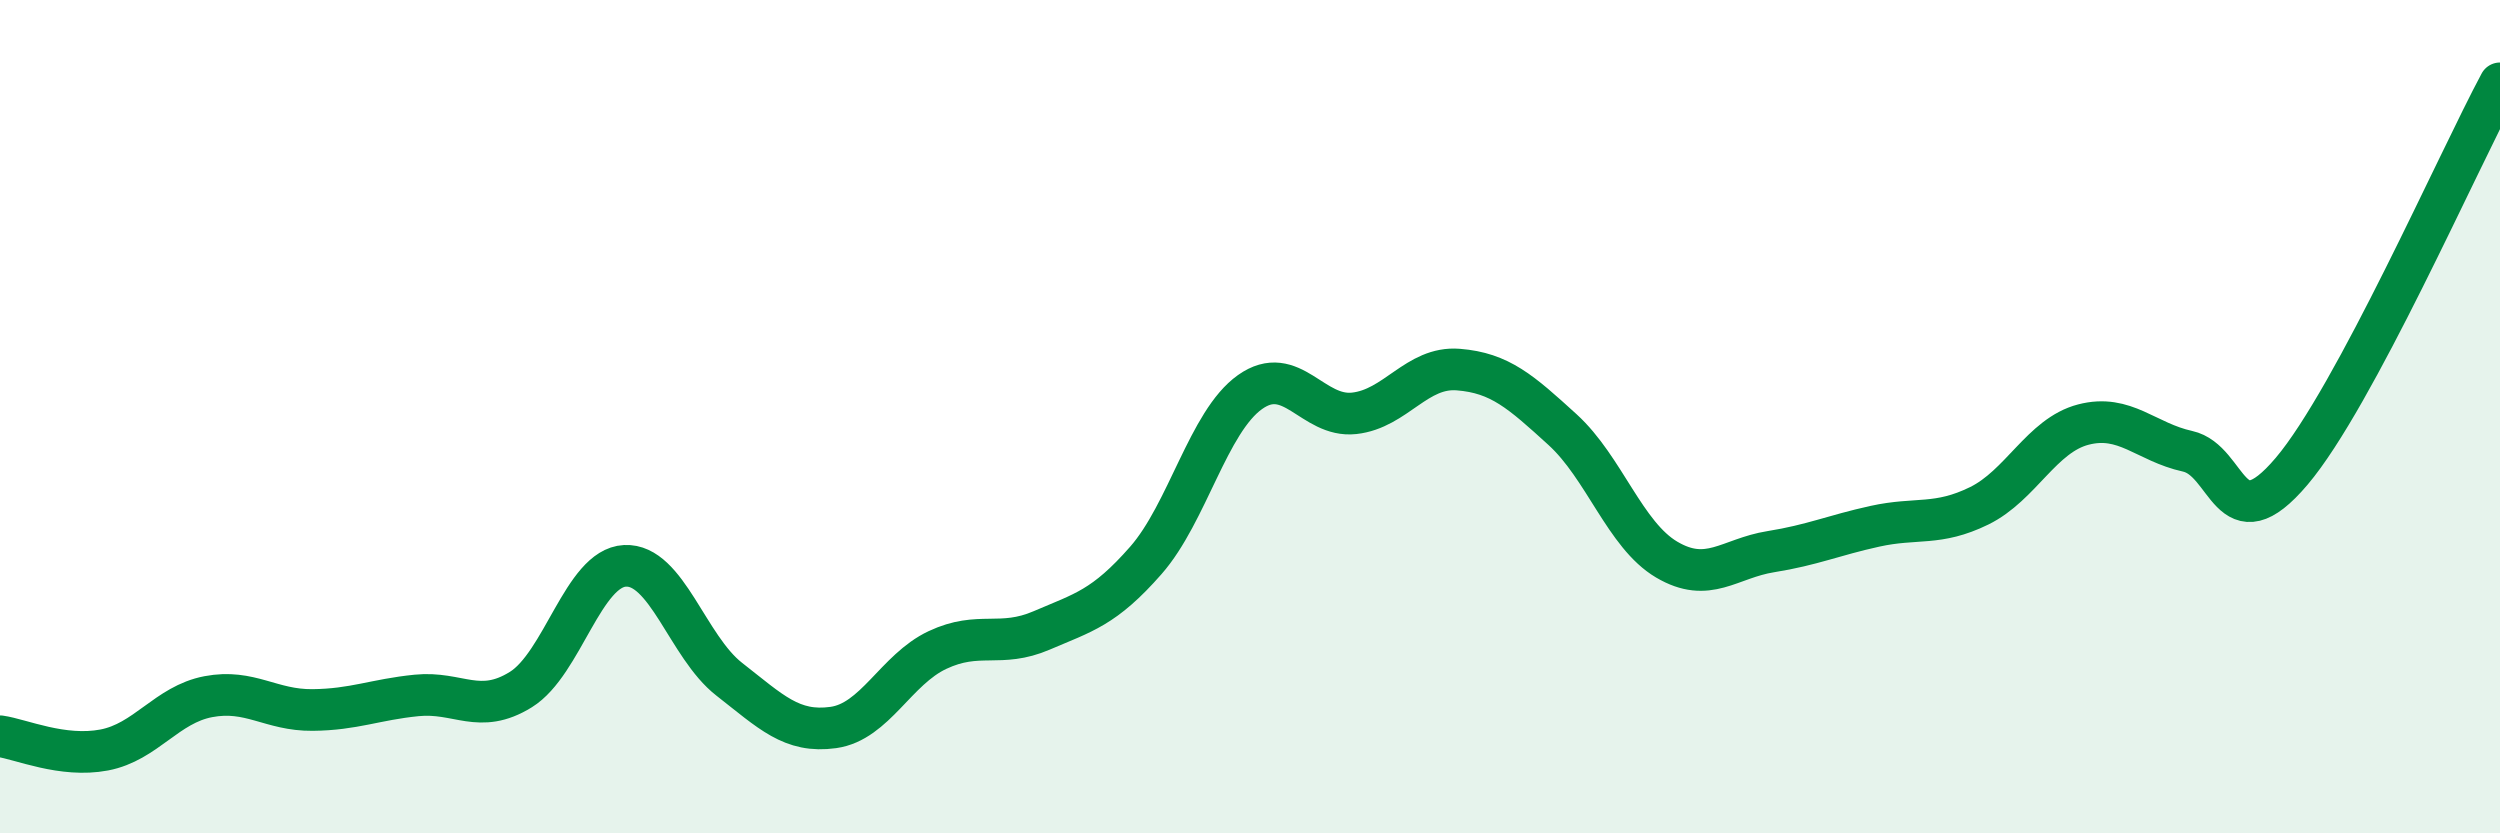
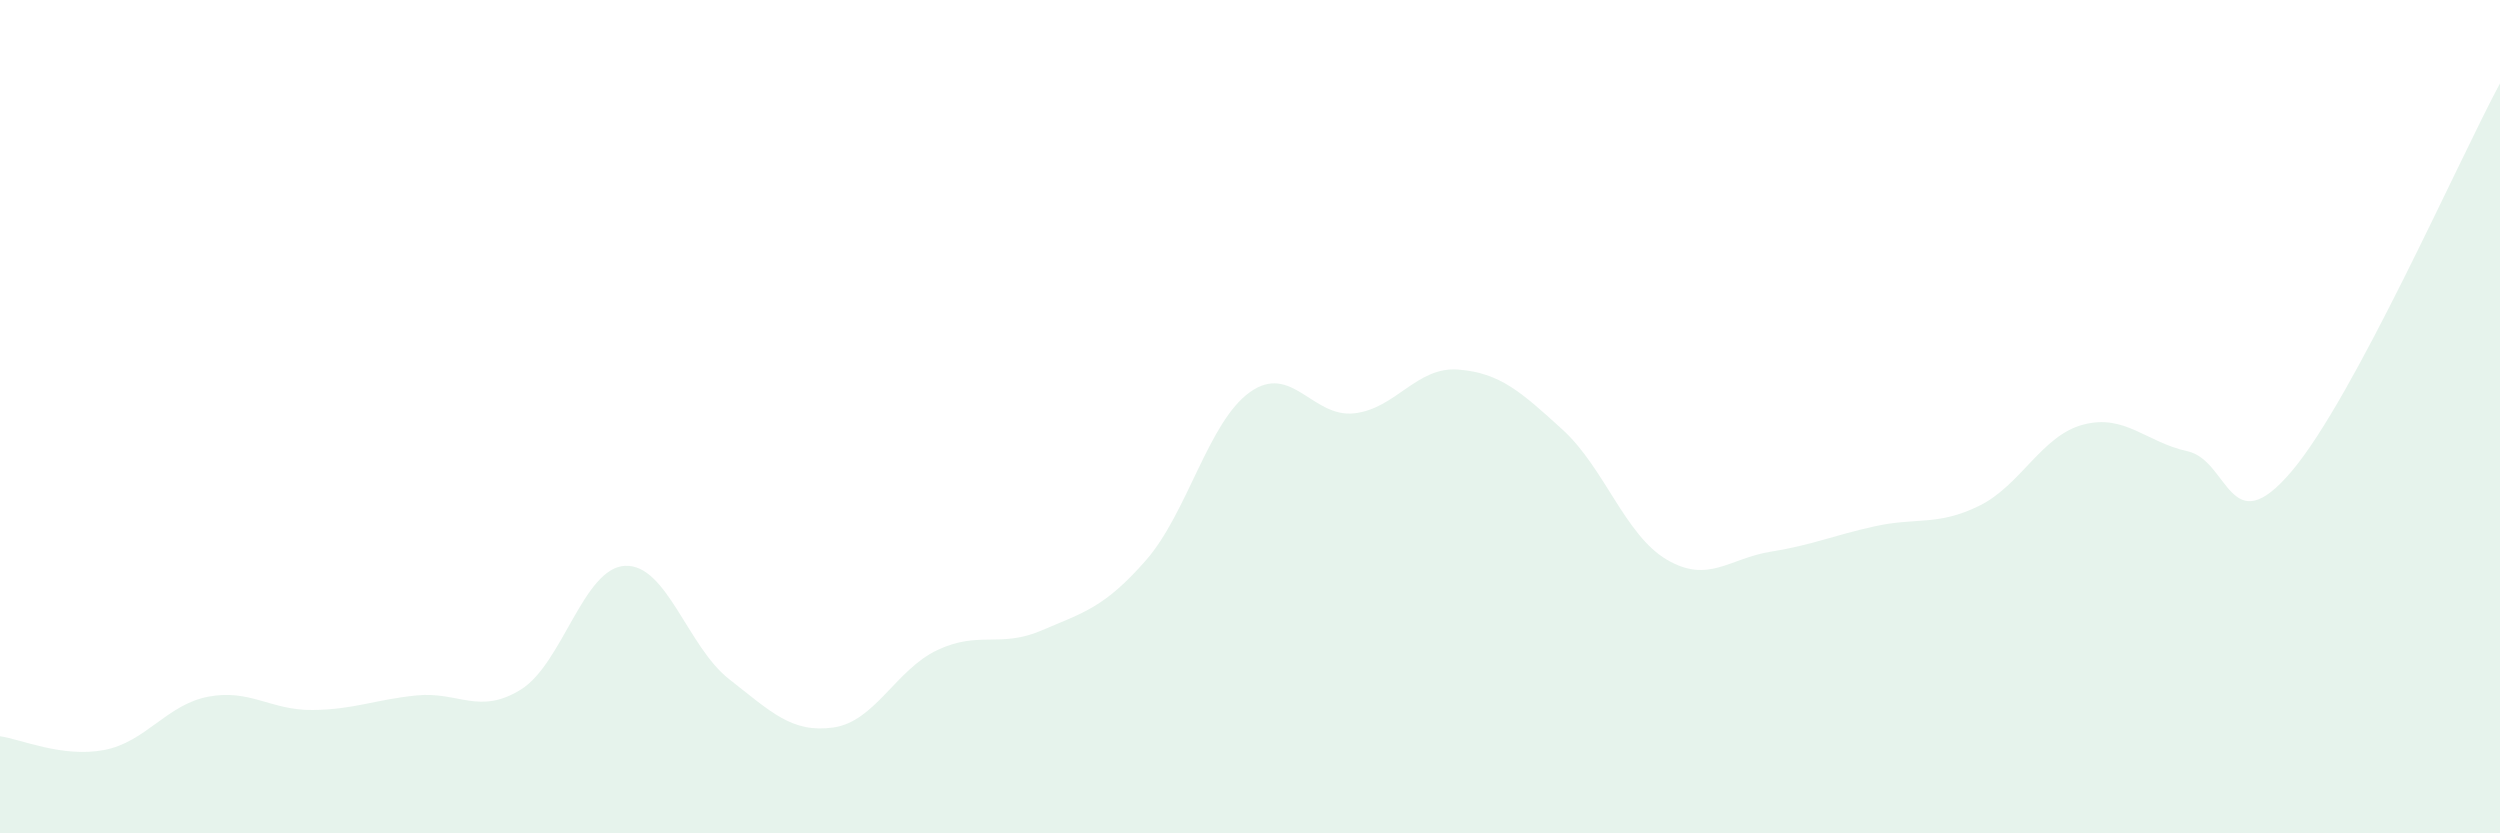
<svg xmlns="http://www.w3.org/2000/svg" width="60" height="20" viewBox="0 0 60 20">
  <path d="M 0,17.67 C 0.5,17.74 1.5,18.19 2.5,18 C 3.5,17.81 4,16.91 5,16.72 C 6,16.53 6.5,17.05 7.5,17.04 C 8.5,17.03 9,16.79 10,16.69 C 11,16.59 11.5,17.17 12.5,16.55 C 13.5,15.93 14,13.63 15,13.58 C 16,13.53 16.5,15.52 17.5,16.3 C 18.5,17.08 19,17.6 20,17.46 C 21,17.32 21.5,16.07 22.5,15.6 C 23.5,15.13 24,15.56 25,15.13 C 26,14.7 26.5,14.59 27.5,13.45 C 28.5,12.31 29,10.12 30,9.41 C 31,8.7 31.5,10.03 32.5,9.92 C 33.5,9.81 34,8.79 35,8.87 C 36,8.95 36.5,9.4 37.5,10.31 C 38.5,11.22 39,12.84 40,13.43 C 41,14.02 41.5,13.4 42.5,13.24 C 43.5,13.08 44,12.85 45,12.63 C 46,12.41 46.5,12.63 47.5,12.14 C 48.5,11.65 49,10.45 50,10.19 C 51,9.93 51.5,10.61 52.5,10.83 C 53.5,11.05 53.5,13.08 55,11.31 C 56.5,9.54 59,3.86 60,2L60 20L0 20Z" fill="#008740" opacity="0.1" stroke-linecap="round" stroke-linejoin="round" />
-   <path d="M 0,17.67 C 0.5,17.74 1.5,18.19 2.5,18 C 3.5,17.81 4,16.91 5,16.72 C 6,16.53 6.5,17.05 7.5,17.04 C 8.5,17.03 9,16.79 10,16.69 C 11,16.59 11.5,17.17 12.5,16.55 C 13.5,15.93 14,13.63 15,13.58 C 16,13.53 16.5,15.52 17.5,16.3 C 18.5,17.08 19,17.6 20,17.46 C 21,17.32 21.5,16.07 22.5,15.6 C 23.5,15.13 24,15.56 25,15.13 C 26,14.7 26.5,14.59 27.5,13.45 C 28.5,12.31 29,10.12 30,9.41 C 31,8.7 31.5,10.03 32.5,9.92 C 33.5,9.81 34,8.79 35,8.87 C 36,8.95 36.5,9.4 37.5,10.31 C 38.5,11.22 39,12.84 40,13.43 C 41,14.02 41.5,13.4 42.5,13.24 C 43.5,13.08 44,12.85 45,12.63 C 46,12.41 46.5,12.63 47.5,12.14 C 48.5,11.65 49,10.45 50,10.19 C 51,9.93 51.5,10.61 52.5,10.83 C 53.5,11.05 53.5,13.08 55,11.31 C 56.5,9.54 59,3.86 60,2" stroke="#008740" stroke-width="1" fill="none" stroke-linecap="round" stroke-linejoin="round" />
</svg>